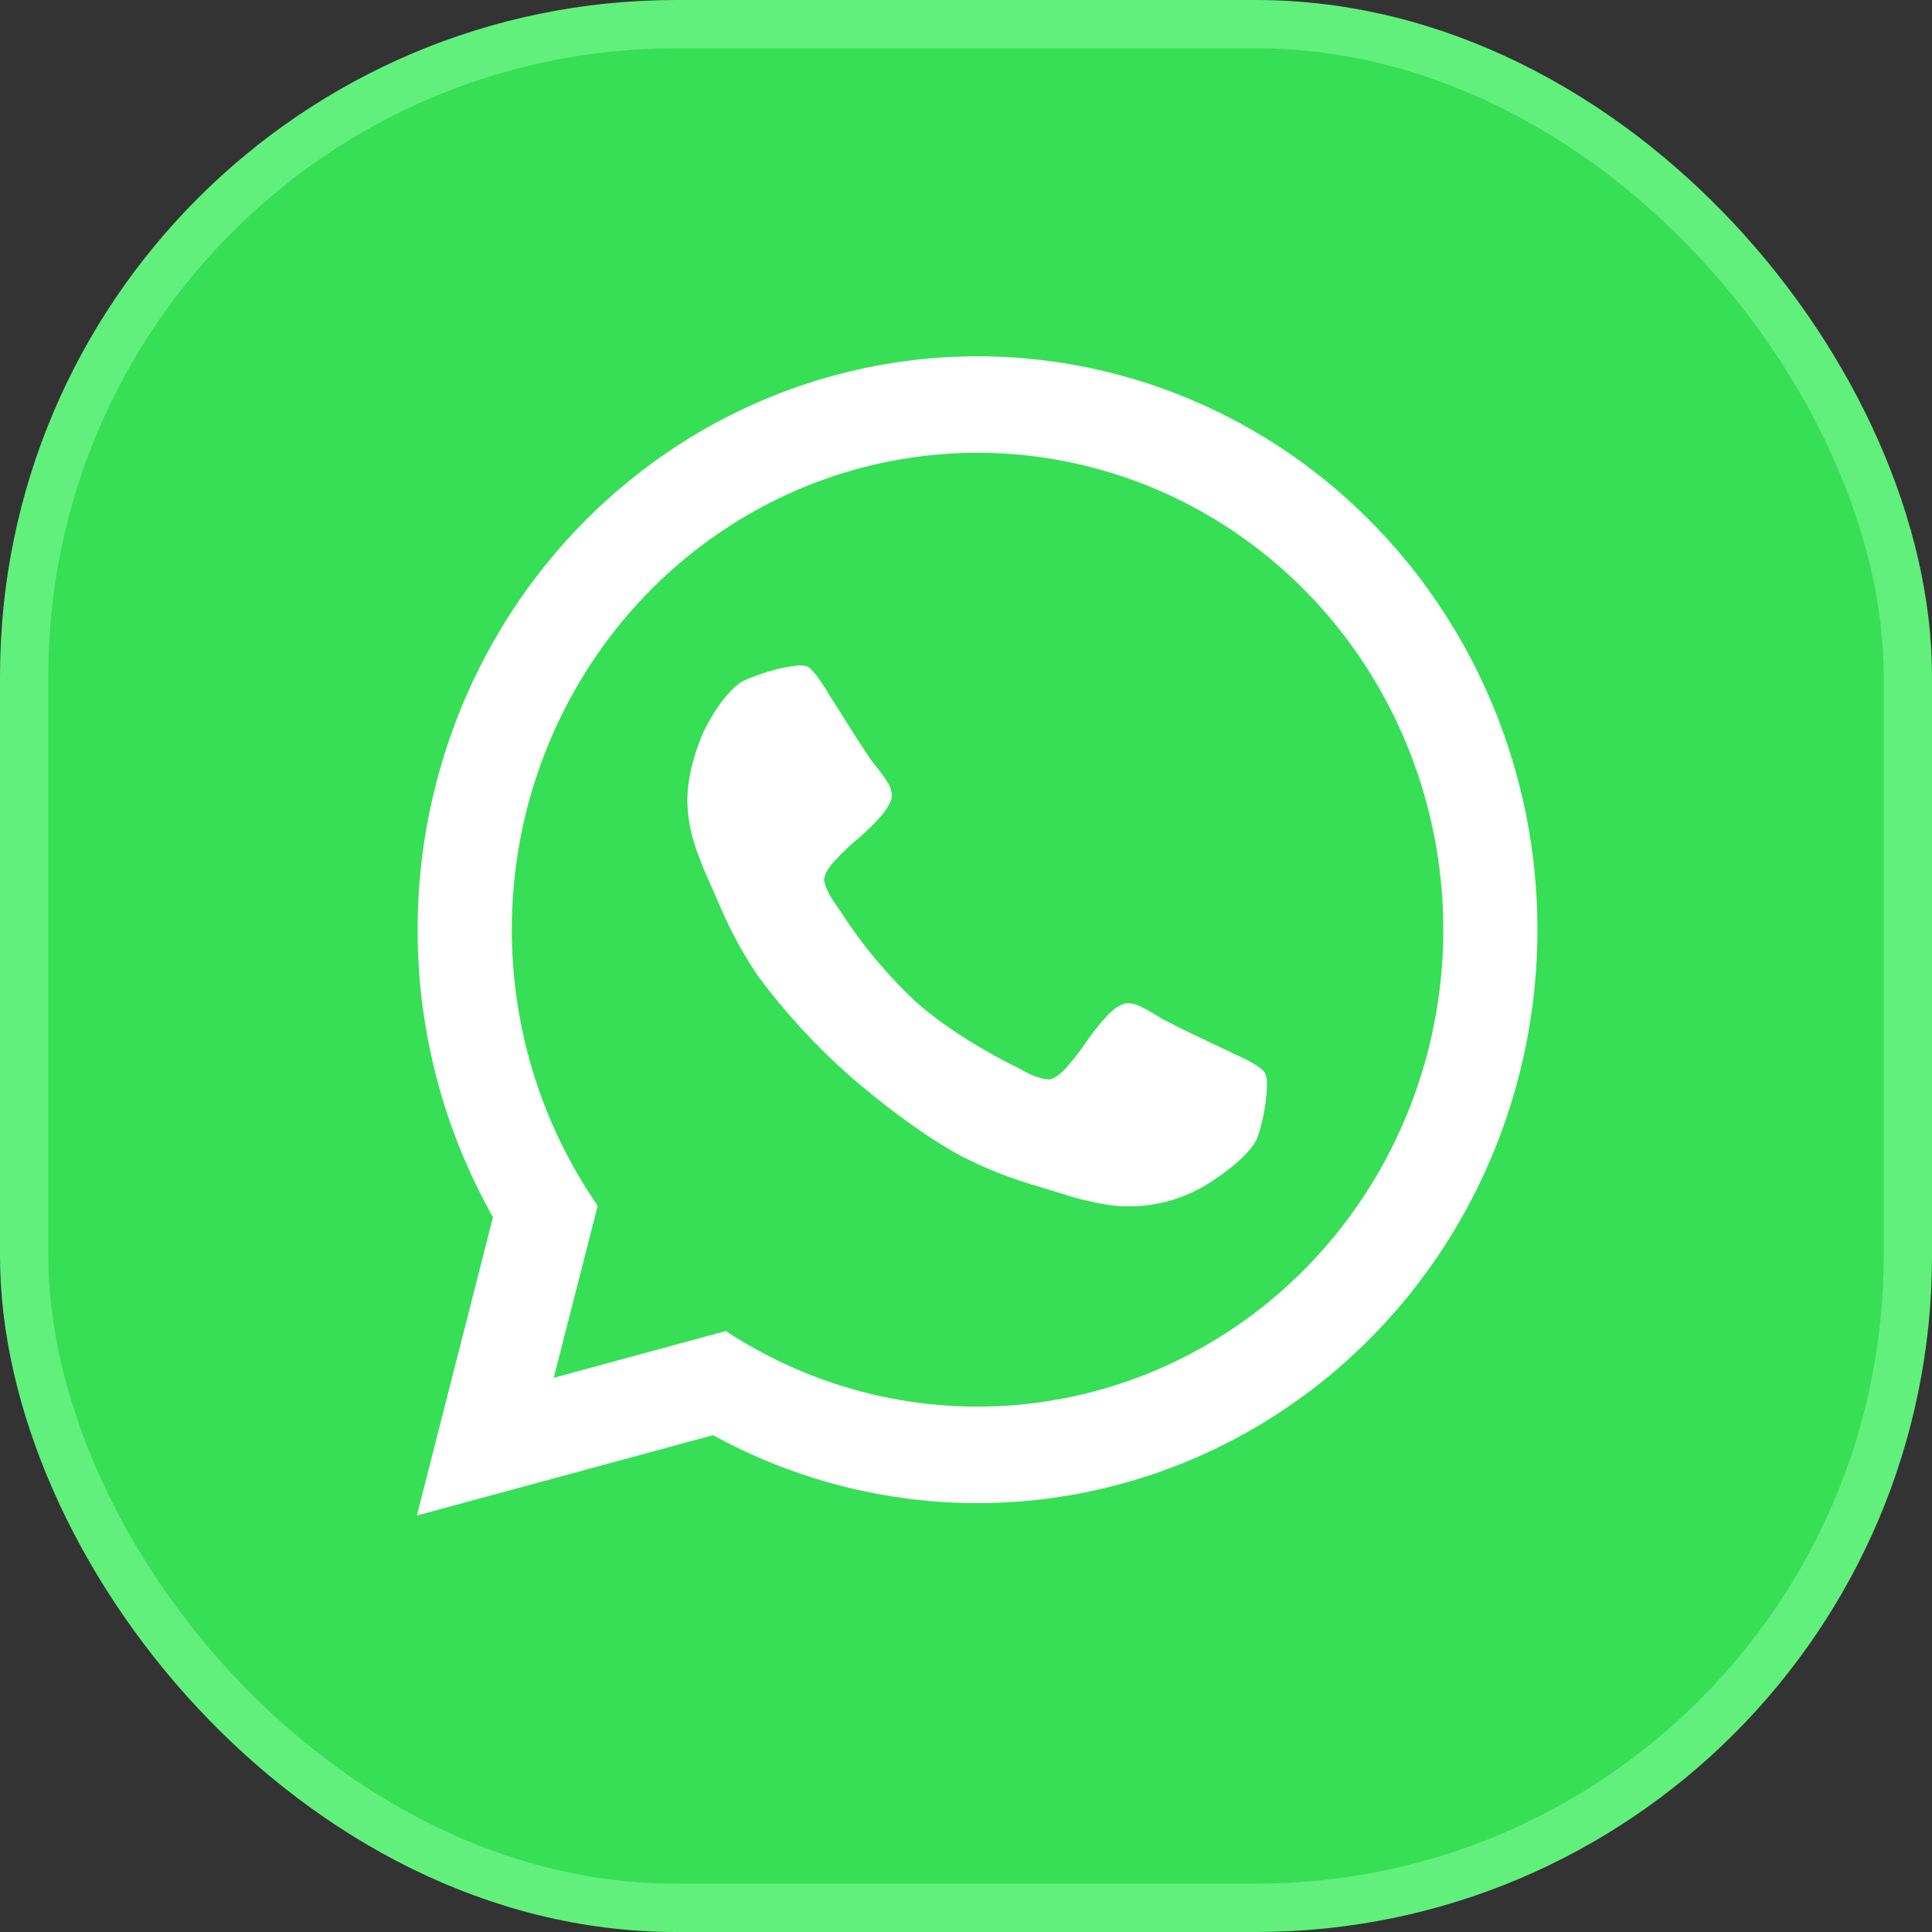
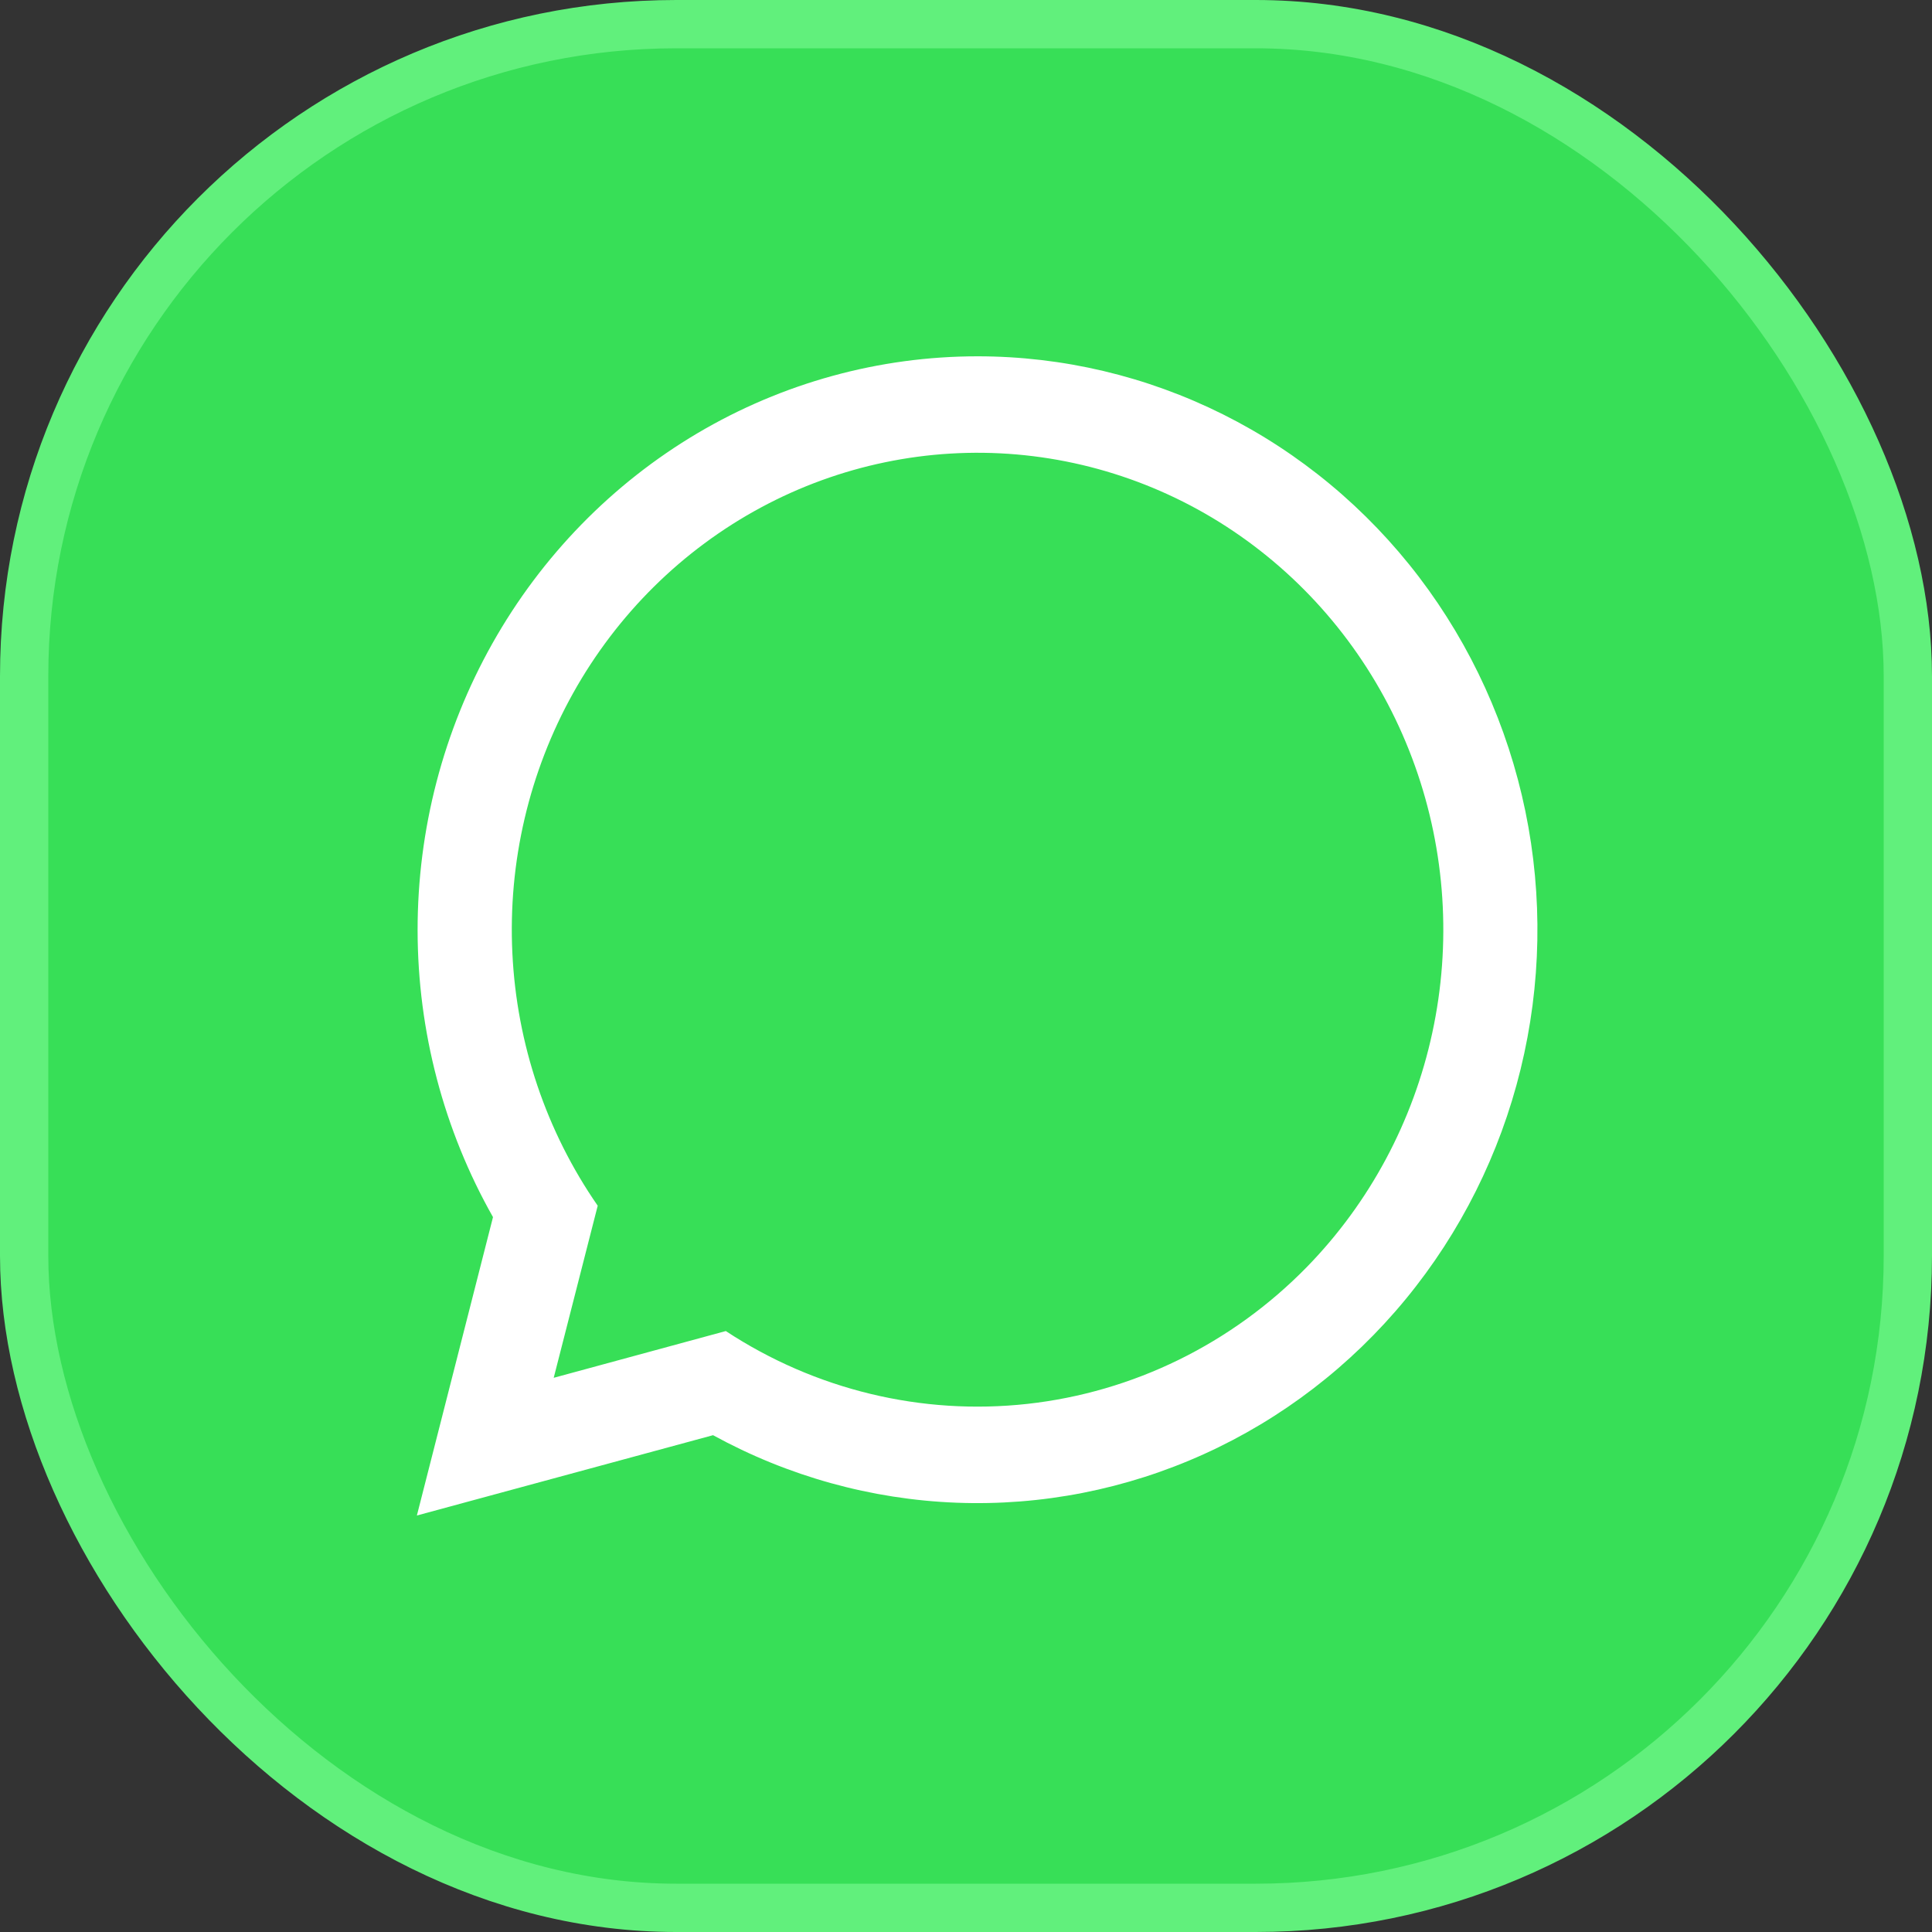
<svg xmlns="http://www.w3.org/2000/svg" width="40" height="40" viewBox="0 0 40 40" fill="none">
  <rect x="0" y="0" width="40" height="40" fill="#333333" stroke="none" />
  <rect x="0.5" y="0.5" width="39" height="39" rx="13.5" fill="#37DF57" stroke="#61F07C" />
  <path d="M20.239 7.377C18.203 7.377 16.202 7.927 14.439 8.97C12.676 10.014 11.212 11.514 10.195 13.321C9.178 15.127 8.644 17.176 8.646 19.262C8.648 21.347 9.186 23.395 10.207 25.199L8.631 31.377L14.763 29.714C16.317 30.566 18.04 31.044 19.802 31.112C21.563 31.18 23.316 30.835 24.928 30.105C26.54 29.375 27.968 28.278 29.104 26.897C30.239 25.517 31.053 23.89 31.482 22.139C31.911 20.389 31.945 18.561 31.581 16.795C31.216 15.029 30.463 13.371 29.38 11.948C28.296 10.525 26.909 9.373 25.325 8.581C23.741 7.789 22.002 7.377 20.239 7.377ZM27.058 26.231C25.501 27.824 23.459 28.824 21.27 29.066C19.082 29.307 16.879 28.775 15.027 27.558L11.464 28.526L12.375 24.963C11.311 23.428 10.698 21.613 10.608 19.733C10.517 17.853 10.954 15.986 11.865 14.352C12.777 12.717 14.126 11.384 15.753 10.508C17.38 9.632 19.218 9.251 21.049 9.409C22.881 9.568 24.631 10.258 26.091 11.401C27.552 12.543 28.664 14.089 29.295 15.857C29.927 17.625 30.052 19.541 29.655 21.378C29.259 23.216 28.357 24.9 27.058 26.231Z" fill="white" />
-   <path d="M26.231 22.385C26.232 22.58 26.215 22.775 26.181 22.967C26.149 23.162 26.101 23.354 26.037 23.541C25.888 23.956 25.079 24.465 25.079 24.465C24.503 24.845 23.816 25.022 23.127 24.967C22.966 24.951 22.805 24.925 22.646 24.891C22.378 24.831 22.247 24.794 22.247 24.794C22.117 24.756 21.779 24.65 21.779 24.65C21.442 24.545 21.366 24.525 21.366 24.525C20.853 24.372 20.356 24.171 19.882 23.925C18.788 23.335 17.597 22.279 17.597 22.279C16.892 21.657 16.254 20.963 15.694 20.209C15.397 19.767 15.14 19.3 14.928 18.812C14.899 18.741 14.757 18.418 14.757 18.418C14.612 18.097 14.562 17.973 14.562 17.973C14.51 17.848 14.417 17.59 14.417 17.59C14.364 17.438 14.321 17.282 14.288 17.125C14.261 16.982 14.243 16.838 14.234 16.694C14.192 15.94 14.57 15.146 14.57 15.146C14.986 14.292 15.389 14.097 15.389 14.097C15.57 14.016 15.756 13.948 15.946 13.894C16.134 13.836 16.328 13.797 16.524 13.779C16.583 13.773 16.642 13.778 16.699 13.794C16.851 13.835 17.172 14.393 17.172 14.393C17.272 14.544 17.445 14.823 17.445 14.823C17.619 15.102 17.764 15.326 17.764 15.326C17.908 15.552 18.044 15.749 18.044 15.749C18.071 15.781 18.2 15.947 18.2 15.947C18.271 16.036 18.336 16.13 18.394 16.228C18.434 16.299 18.458 16.377 18.466 16.458C18.475 16.622 18.254 16.881 18.254 16.881C18.104 17.053 17.941 17.213 17.767 17.36C17.595 17.505 17.432 17.66 17.279 17.824C17.056 18.066 17.062 18.214 17.062 18.214C17.071 18.277 17.088 18.338 17.113 18.396C17.161 18.505 17.194 18.56 17.194 18.56C17.225 18.616 17.32 18.75 17.32 18.75C17.415 18.885 17.423 18.901 17.423 18.901C17.86 19.578 18.379 20.198 18.969 20.748C19.825 21.507 20.993 22.067 20.993 22.067C21.011 22.074 21.156 22.152 21.156 22.152C21.3 22.231 21.36 22.256 21.36 22.256C21.42 22.282 21.534 22.317 21.534 22.317C21.595 22.337 21.658 22.348 21.722 22.348C21.871 22.34 22.089 22.093 22.089 22.093C22.236 21.924 22.373 21.745 22.498 21.56C22.627 21.372 22.769 21.194 22.924 21.027C23.159 20.78 23.325 20.77 23.325 20.77C23.406 20.77 23.487 20.785 23.563 20.815C23.667 20.862 23.768 20.916 23.866 20.975C24.047 21.084 24.083 21.107 24.083 21.107C24.3 21.219 24.54 21.336 24.54 21.336C24.782 21.455 25.08 21.595 25.08 21.595C25.378 21.734 25.54 21.815 25.54 21.815C26.135 22.071 26.191 22.216 26.191 22.216C26.212 22.27 26.226 22.327 26.231 22.385Z" fill="white" />
</svg>